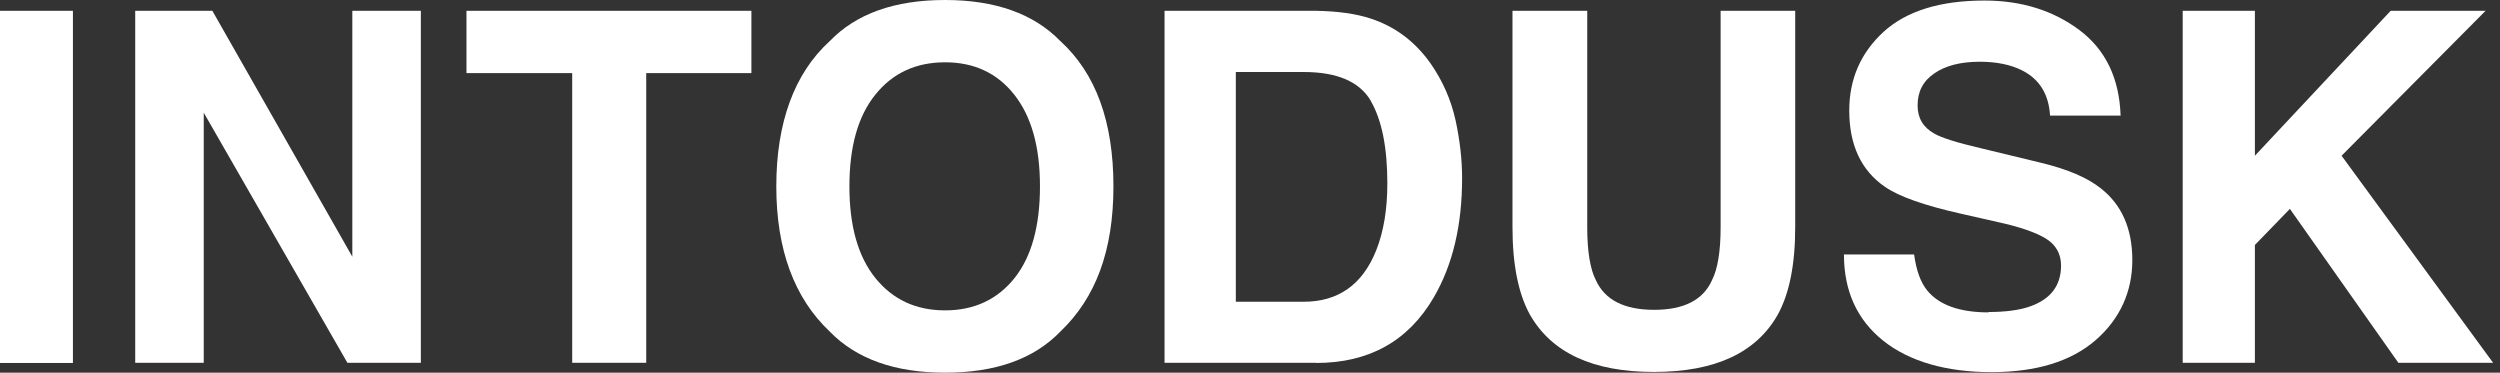
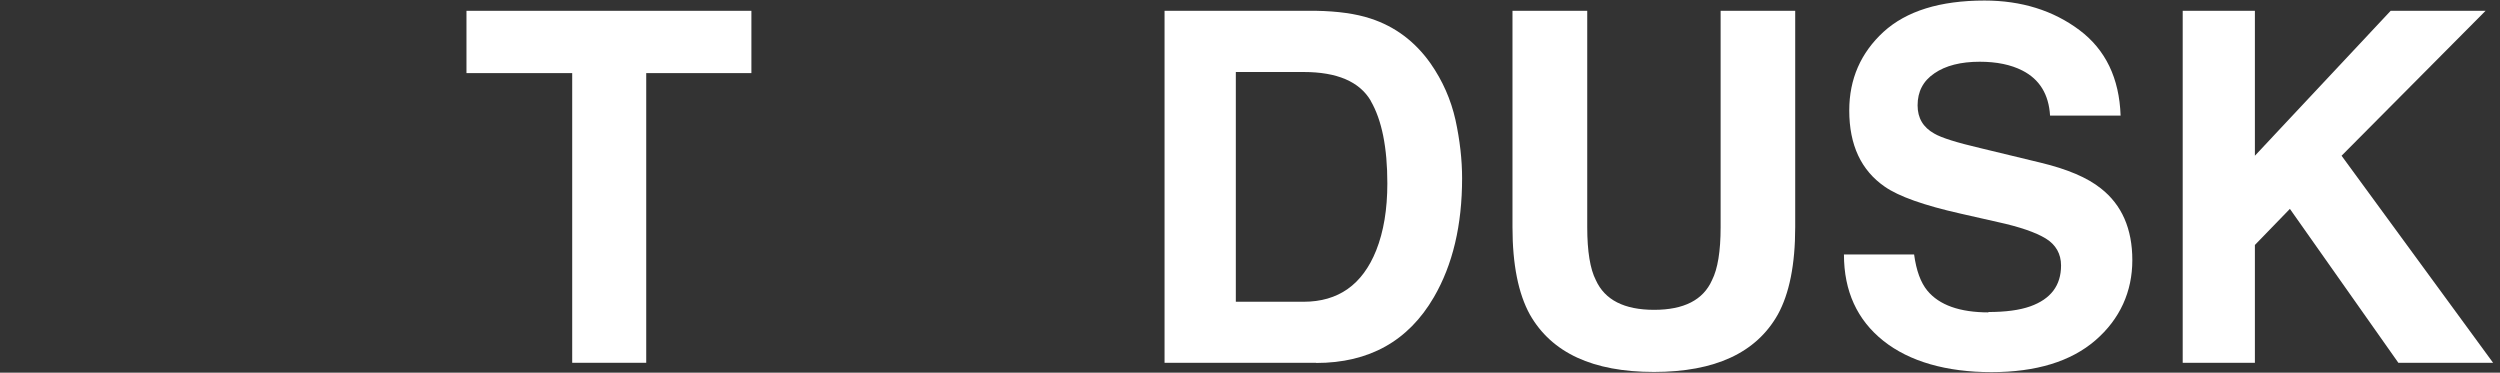
<svg xmlns="http://www.w3.org/2000/svg" fill="none" viewBox="0 0 161 24" height="24" width="161">
  <rect x="0" y="0" width="161" height="24" fill="#333333" stroke="none" />
-   <path fill="white" d="M0 0.696H4.696V23.375H0V0.696Z" />
-   <path fill="white" d="M27.103 23.363H22.372L13.121 7.257V23.363H8.708V0.696H13.676L22.69 16.531V0.696H27.103V23.375V23.363Z" />
  <path fill="white" d="M48.39 0.696V4.708H41.617V23.363H36.85V4.708H30.041V0.696H48.39Z" />
-   <path fill="white" d="M60.861 24C57.628 24 55.151 23.115 53.44 21.357C51.151 19.198 49.994 16.071 49.994 12C49.994 7.929 51.139 4.732 53.44 2.643C55.151 0.873 57.628 0 60.861 0C64.094 0 66.572 0.885 68.283 2.643C70.572 4.72 71.705 7.847 71.705 12C71.705 16.153 70.561 19.186 68.283 21.357C66.572 23.127 64.094 24 60.861 24ZM65.333 17.912C66.431 16.531 66.974 14.56 66.974 12C66.974 9.44 66.419 7.493 65.322 6.1C64.224 4.708 62.737 4.012 60.861 4.012C58.985 4.012 57.487 4.708 56.378 6.088C55.257 7.469 54.702 9.44 54.702 12C54.702 14.56 55.257 16.519 56.378 17.912C57.499 19.292 58.985 19.988 60.861 19.988C62.737 19.988 64.224 19.292 65.333 17.912Z" />
  <path fill="white" d="M84.755 23.363H74.997V0.696H84.755C86.159 0.72 87.328 0.885 88.26 1.192C89.853 1.711 91.127 2.678 92.118 4.071C92.909 5.203 93.44 6.419 93.734 7.728C94.018 9.038 94.159 10.289 94.159 11.481C94.159 14.501 93.558 17.05 92.342 19.139C90.702 21.959 88.177 23.375 84.755 23.375V23.363ZM88.271 6.478C87.54 5.251 86.1 4.637 83.953 4.637H79.587V19.433H83.953C86.183 19.433 87.74 18.336 88.625 16.13C89.109 14.914 89.345 13.475 89.345 11.811C89.345 9.498 88.991 7.728 88.271 6.49V6.478Z" />
  <path fill="white" d="M110.808 14.631V0.696H115.611V14.631C115.611 17.038 115.233 18.914 114.49 20.259C113.098 22.726 110.443 23.953 106.513 23.953C102.584 23.953 99.929 22.726 98.525 20.259C97.782 18.914 97.404 17.038 97.404 14.631V0.696H102.218V14.631C102.218 16.189 102.407 17.333 102.773 18.041C103.351 19.316 104.602 19.953 106.525 19.953C108.449 19.953 109.687 19.316 110.254 18.041C110.62 17.321 110.808 16.189 110.808 14.631Z" />
  <path fill="white" d="M128.036 20.094C129.157 20.094 130.053 19.976 130.75 19.729C132.071 19.257 132.732 18.384 132.732 17.097C132.732 16.354 132.401 15.764 131.752 15.363C131.092 14.962 130.065 14.608 128.661 14.301L126.266 13.758C123.906 13.227 122.278 12.649 121.381 12.024C119.859 10.973 119.092 9.345 119.092 7.115C119.092 5.086 119.835 3.398 121.298 2.053C122.773 0.708 124.944 0.035 127.8 0.035C130.183 0.035 132.224 0.673 133.912 1.935C135.599 3.198 136.484 5.038 136.567 7.445H132.024C131.941 6.077 131.351 5.109 130.242 4.543C129.499 4.165 128.59 3.976 127.493 3.976C126.278 3.976 125.298 4.224 124.578 4.72C123.847 5.215 123.493 5.9 123.493 6.785C123.493 7.599 123.847 8.201 124.567 8.602C125.027 8.873 126.006 9.18 127.516 9.534L131.422 10.478C133.133 10.891 134.419 11.434 135.292 12.13C136.649 13.192 137.322 14.738 137.322 16.755C137.322 18.773 136.531 20.543 134.95 21.912C133.369 23.28 131.127 23.965 128.248 23.965C125.369 23.965 122.974 23.292 121.286 21.947C119.599 20.602 118.75 18.749 118.75 16.389H123.269C123.41 17.428 123.693 18.195 124.118 18.714C124.885 19.646 126.207 20.118 128.071 20.118L128.036 20.094Z" />
  <path fill="white" d="M160.543 23.363H154.454L147.469 13.451L145.215 15.776V23.363H140.566V0.696H145.215V10.029L153.959 0.696H160.071L150.797 10.029L160.555 23.363H160.543Z" />
</svg>